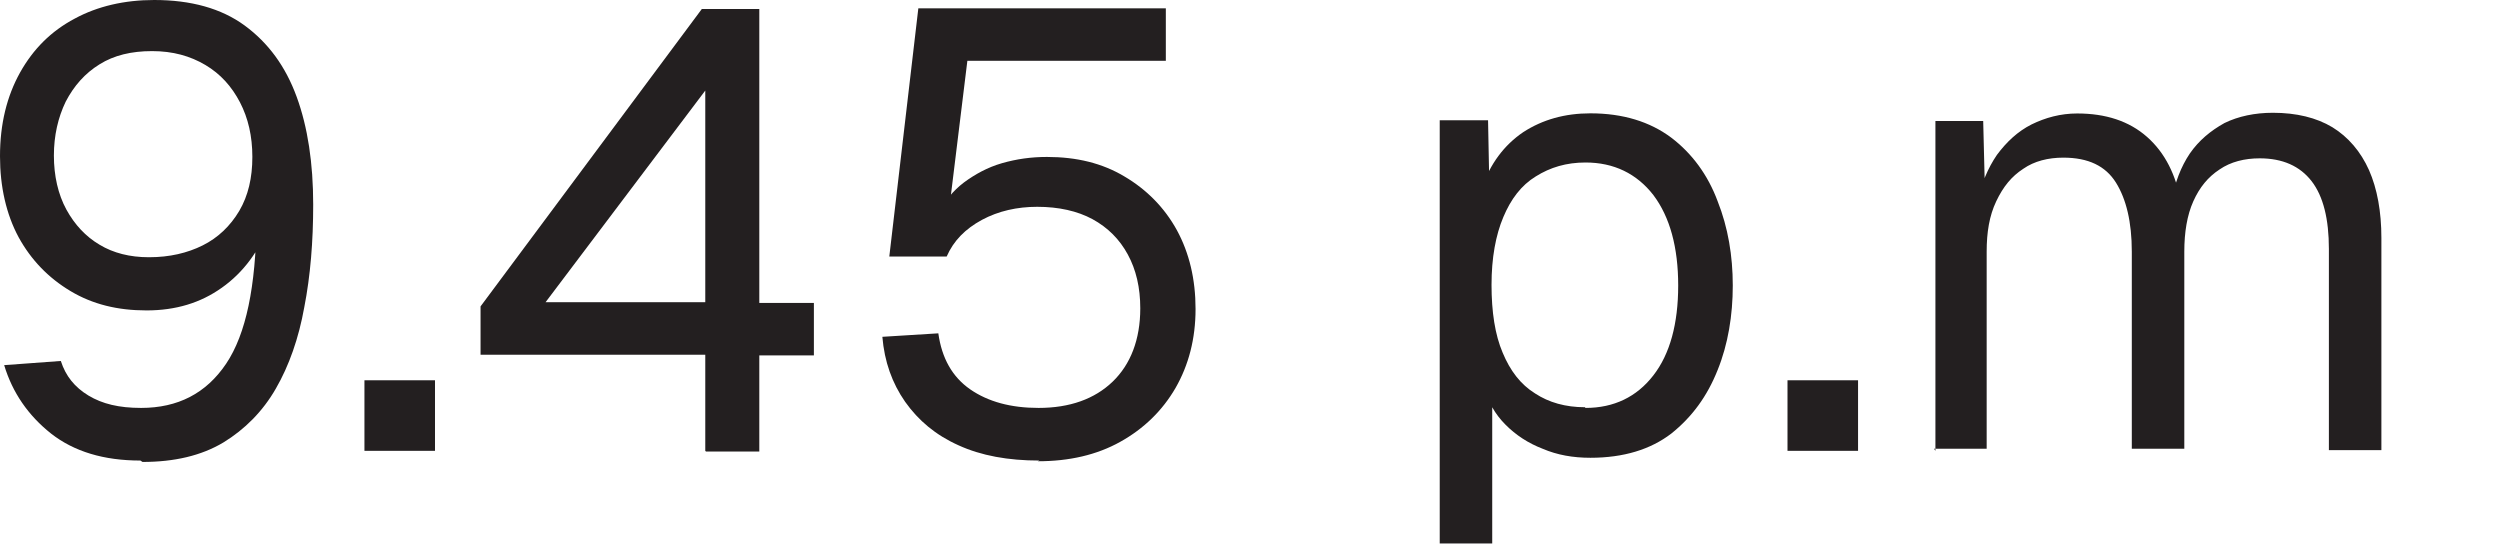
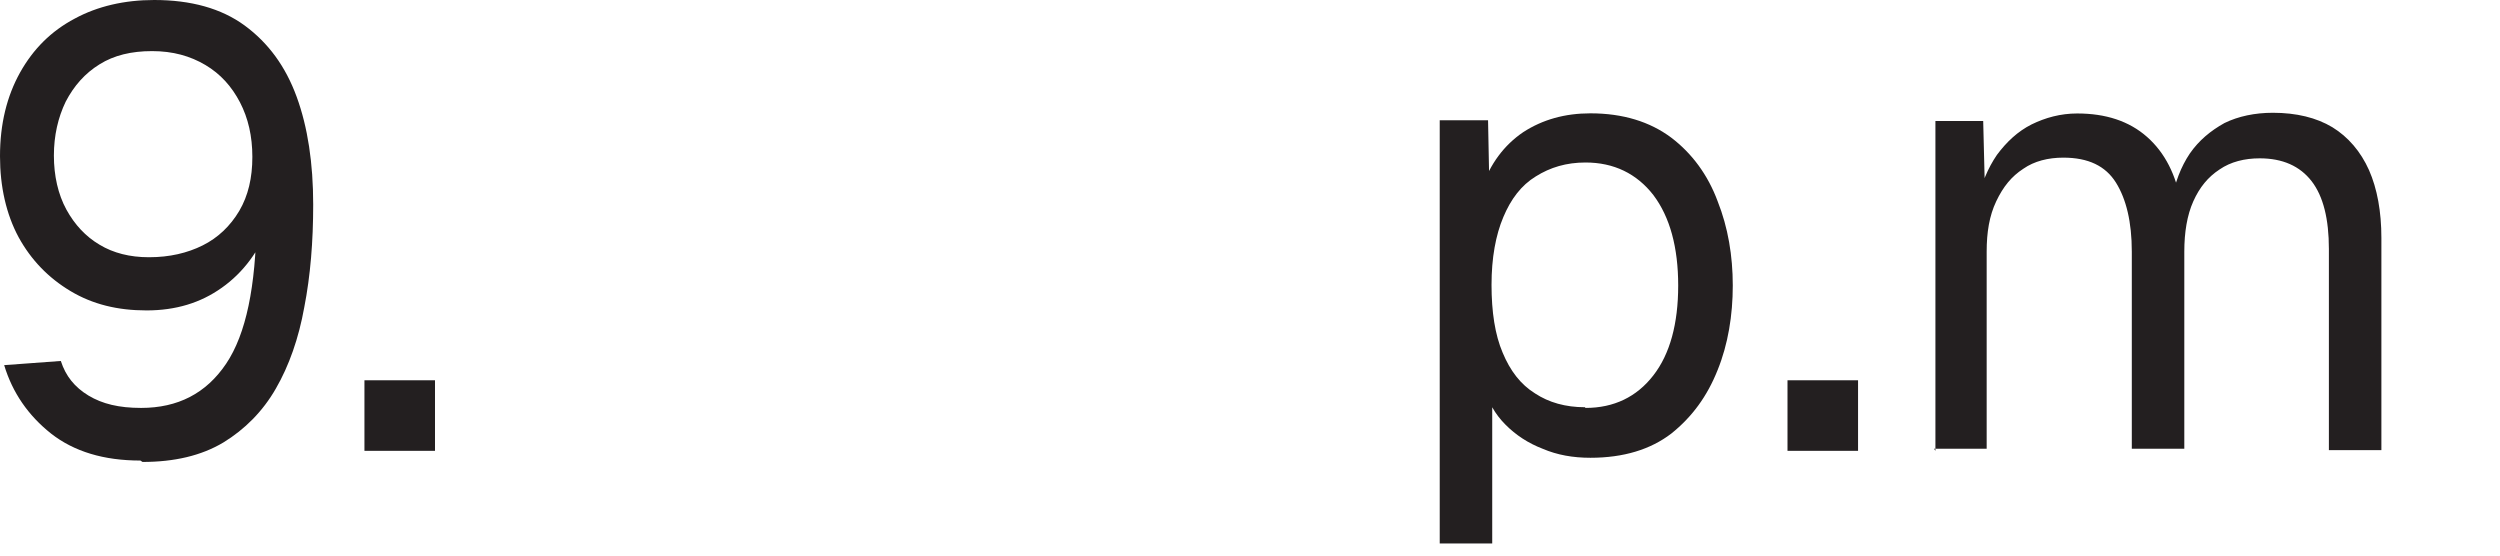
<svg xmlns="http://www.w3.org/2000/svg" fill="none" height="100%" overflow="visible" preserveAspectRatio="none" style="display: block;" viewBox="0 0 18 4" width="100%">
  <g id="Group">
    <path d="M1.011 3.316C0.747 3.316 0.533 3.251 0.368 3.122C0.204 2.992 0.09 2.828 0.03 2.629L0.438 2.599C0.473 2.708 0.538 2.788 0.637 2.848C0.737 2.908 0.856 2.937 1.016 2.937C1.28 2.937 1.484 2.833 1.628 2.619C1.772 2.405 1.842 2.061 1.847 1.588L1.942 1.608C1.867 1.807 1.752 1.962 1.598 2.071C1.444 2.181 1.265 2.235 1.055 2.235C0.846 2.235 0.667 2.191 0.508 2.096C0.349 2.001 0.224 1.872 0.134 1.708C0.045 1.543 0 1.344 0 1.125C0 0.891 0.05 0.692 0.144 0.523C0.239 0.353 0.368 0.224 0.538 0.134C0.702 0.045 0.896 0 1.11 0C1.374 0 1.593 0.06 1.762 0.184C1.932 0.309 2.056 0.478 2.136 0.697C2.216 0.916 2.255 1.175 2.255 1.474C2.255 1.738 2.235 1.986 2.191 2.211C2.151 2.435 2.081 2.634 1.986 2.798C1.892 2.962 1.762 3.092 1.608 3.186C1.449 3.281 1.255 3.326 1.026 3.326L1.011 3.316ZM1.075 1.852C1.22 1.852 1.349 1.822 1.459 1.767C1.568 1.713 1.658 1.628 1.723 1.518C1.787 1.409 1.817 1.28 1.817 1.13C1.817 0.981 1.787 0.851 1.728 0.737C1.668 0.622 1.588 0.533 1.479 0.468C1.369 0.403 1.245 0.368 1.095 0.368C0.946 0.368 0.821 0.398 0.717 0.463C0.612 0.528 0.533 0.617 0.473 0.732C0.418 0.846 0.388 0.976 0.388 1.12C0.388 1.265 0.418 1.399 0.478 1.509C0.538 1.618 0.617 1.703 0.717 1.762C0.816 1.822 0.936 1.852 1.07 1.852H1.075Z" fill="#231F20" id="Vector" />
    <path d="M2.624 3.246V2.738H3.132V3.246H2.624Z" fill="#231F20" id="Vector_2" />
-     <path d="M5.078 3.246V2.554H3.46V2.206L5.053 0.065H5.467V2.181H5.86V2.559H5.467V3.251H5.083L5.078 3.246ZM3.928 2.176H5.078V0.652L3.928 2.176Z" fill="#231F20" id="Vector_3" />
-     <path d="M7.483 3.316C7.259 3.316 7.065 3.281 6.901 3.206C6.736 3.132 6.612 3.027 6.517 2.893C6.423 2.758 6.368 2.604 6.353 2.425L6.756 2.4C6.781 2.579 6.856 2.713 6.985 2.803C7.115 2.893 7.279 2.937 7.478 2.937C7.702 2.937 7.881 2.873 8.011 2.748C8.14 2.624 8.21 2.445 8.21 2.22C8.21 2.071 8.18 1.942 8.12 1.832C8.061 1.723 7.976 1.638 7.866 1.578C7.757 1.519 7.622 1.489 7.468 1.489C7.324 1.489 7.189 1.519 7.07 1.583C6.95 1.648 6.866 1.733 6.816 1.847H6.403L6.612 0.06H8.394V0.438H6.965L6.821 1.613L6.751 1.543C6.801 1.449 6.861 1.374 6.94 1.314C7.02 1.255 7.11 1.205 7.214 1.175C7.319 1.145 7.423 1.13 7.538 1.13C7.752 1.13 7.936 1.175 8.095 1.27C8.255 1.364 8.384 1.494 8.474 1.658C8.563 1.822 8.608 2.011 8.608 2.225C8.608 2.44 8.558 2.629 8.464 2.793C8.369 2.957 8.235 3.087 8.066 3.181C7.896 3.276 7.697 3.321 7.473 3.321L7.483 3.316Z" fill="#231F20" id="Vector_4" />
    <path d="M10.366 3.913V0.866H10.714L10.724 1.379L10.669 1.354C10.729 1.18 10.829 1.045 10.968 0.951C11.107 0.861 11.267 0.816 11.451 0.816C11.685 0.816 11.879 0.876 12.033 0.991C12.183 1.105 12.297 1.26 12.367 1.449C12.442 1.638 12.476 1.842 12.476 2.056C12.476 2.27 12.442 2.479 12.367 2.664C12.292 2.853 12.183 3.002 12.033 3.122C11.884 3.236 11.69 3.296 11.451 3.296C11.326 3.296 11.212 3.276 11.107 3.231C11.003 3.191 10.913 3.132 10.839 3.057C10.764 2.982 10.714 2.893 10.689 2.793L10.744 2.728V3.913H10.366ZM11.416 2.937C11.62 2.937 11.784 2.858 11.904 2.703C12.024 2.549 12.083 2.33 12.083 2.056C12.083 1.782 12.024 1.563 11.904 1.404C11.784 1.25 11.62 1.17 11.416 1.17C11.277 1.17 11.162 1.205 11.058 1.27C10.953 1.334 10.878 1.434 10.824 1.563C10.769 1.693 10.739 1.857 10.739 2.051C10.739 2.245 10.764 2.41 10.819 2.539C10.873 2.669 10.948 2.768 11.053 2.833C11.152 2.898 11.272 2.932 11.411 2.932L11.416 2.937Z" fill="#231F20" id="Vector_5" />
    <path d="M12.87 3.246V2.738H13.378V3.246H12.87Z" fill="#231F20" id="Vector_6" />
    <path d="M13.935 3.246V0.871H14.279L14.294 1.474L14.239 1.454C14.264 1.325 14.313 1.21 14.378 1.115C14.448 1.021 14.528 0.946 14.627 0.896C14.727 0.847 14.836 0.817 14.956 0.817C15.16 0.817 15.329 0.871 15.459 0.986C15.588 1.1 15.668 1.26 15.703 1.459H15.633C15.658 1.315 15.703 1.2 15.767 1.105C15.832 1.011 15.917 0.941 16.016 0.886C16.116 0.837 16.235 0.812 16.365 0.812C16.534 0.812 16.678 0.847 16.793 0.916C16.907 0.986 16.997 1.091 17.057 1.225C17.116 1.359 17.146 1.524 17.146 1.713V3.241H16.768V1.792C16.768 1.578 16.728 1.414 16.644 1.305C16.559 1.195 16.434 1.14 16.27 1.14C16.161 1.14 16.061 1.165 15.981 1.22C15.897 1.275 15.837 1.349 15.792 1.449C15.747 1.549 15.727 1.673 15.727 1.812V3.231H15.349V1.812C15.349 1.598 15.309 1.434 15.235 1.315C15.16 1.195 15.036 1.135 14.856 1.135C14.747 1.135 14.647 1.16 14.568 1.215C14.483 1.27 14.423 1.344 14.373 1.449C14.323 1.554 14.304 1.673 14.304 1.812V3.231H13.925L13.935 3.246Z" fill="#231F20" id="Vector_7" />
  </g>
</svg>